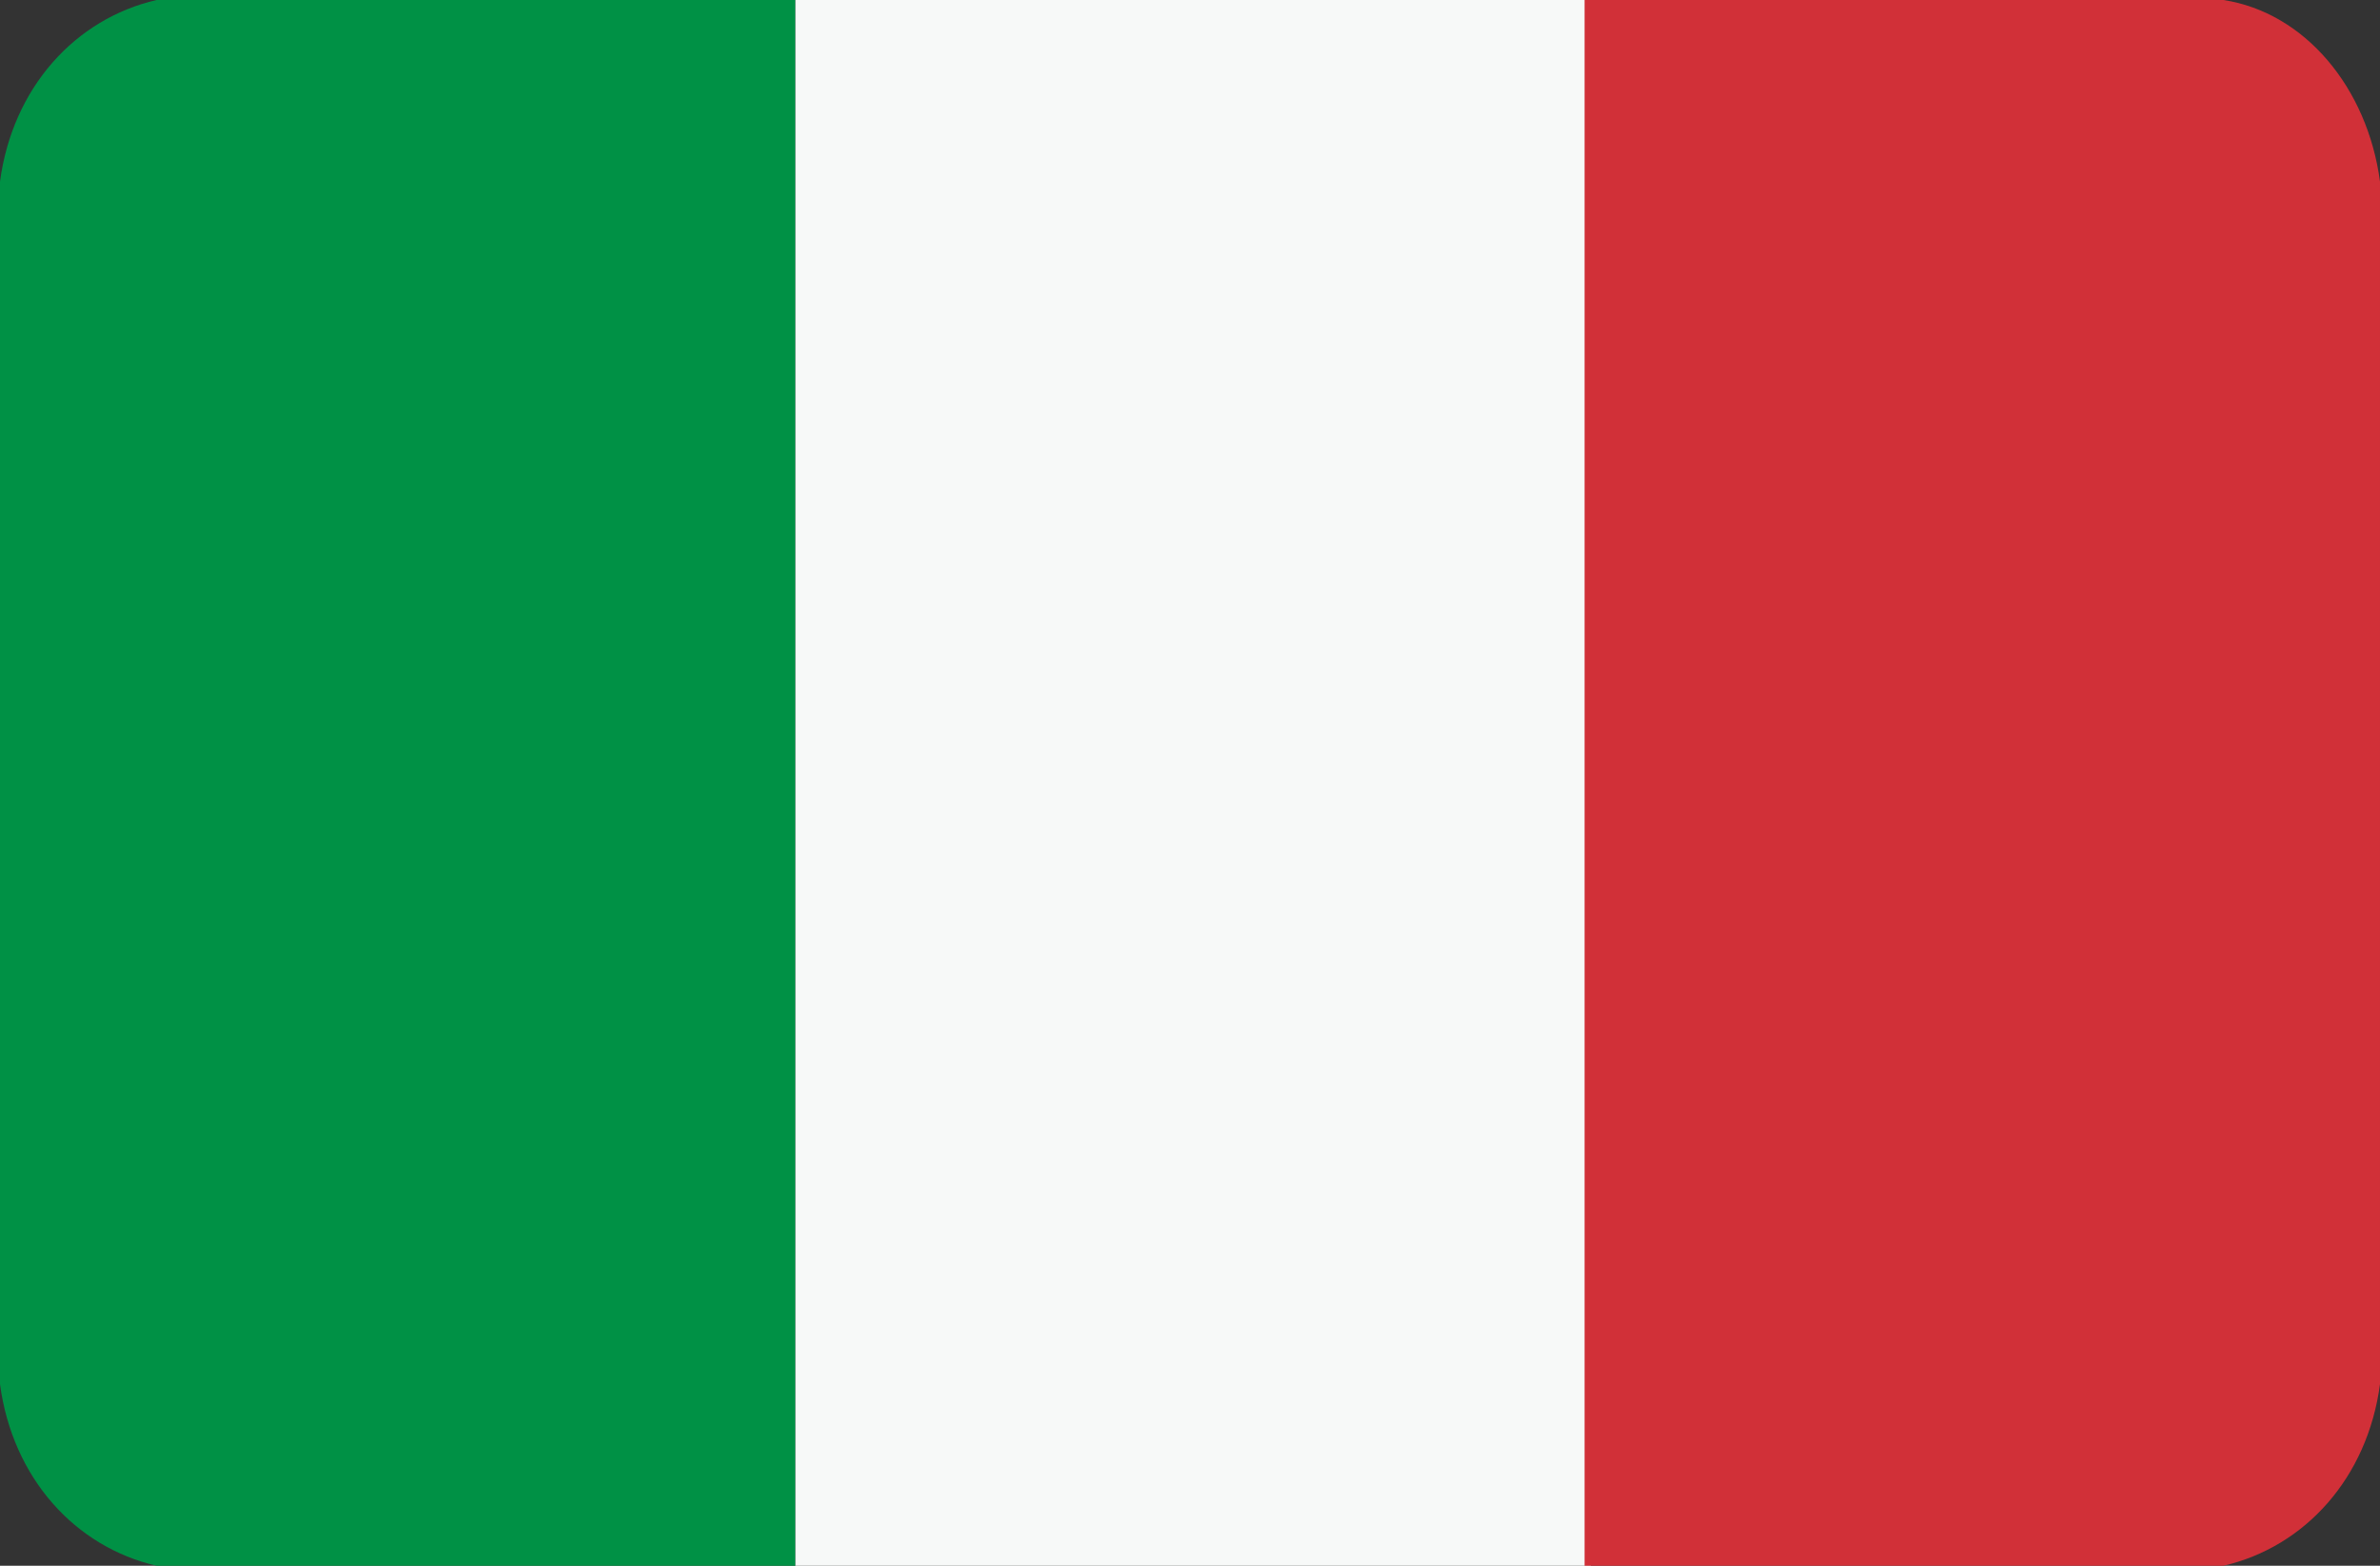
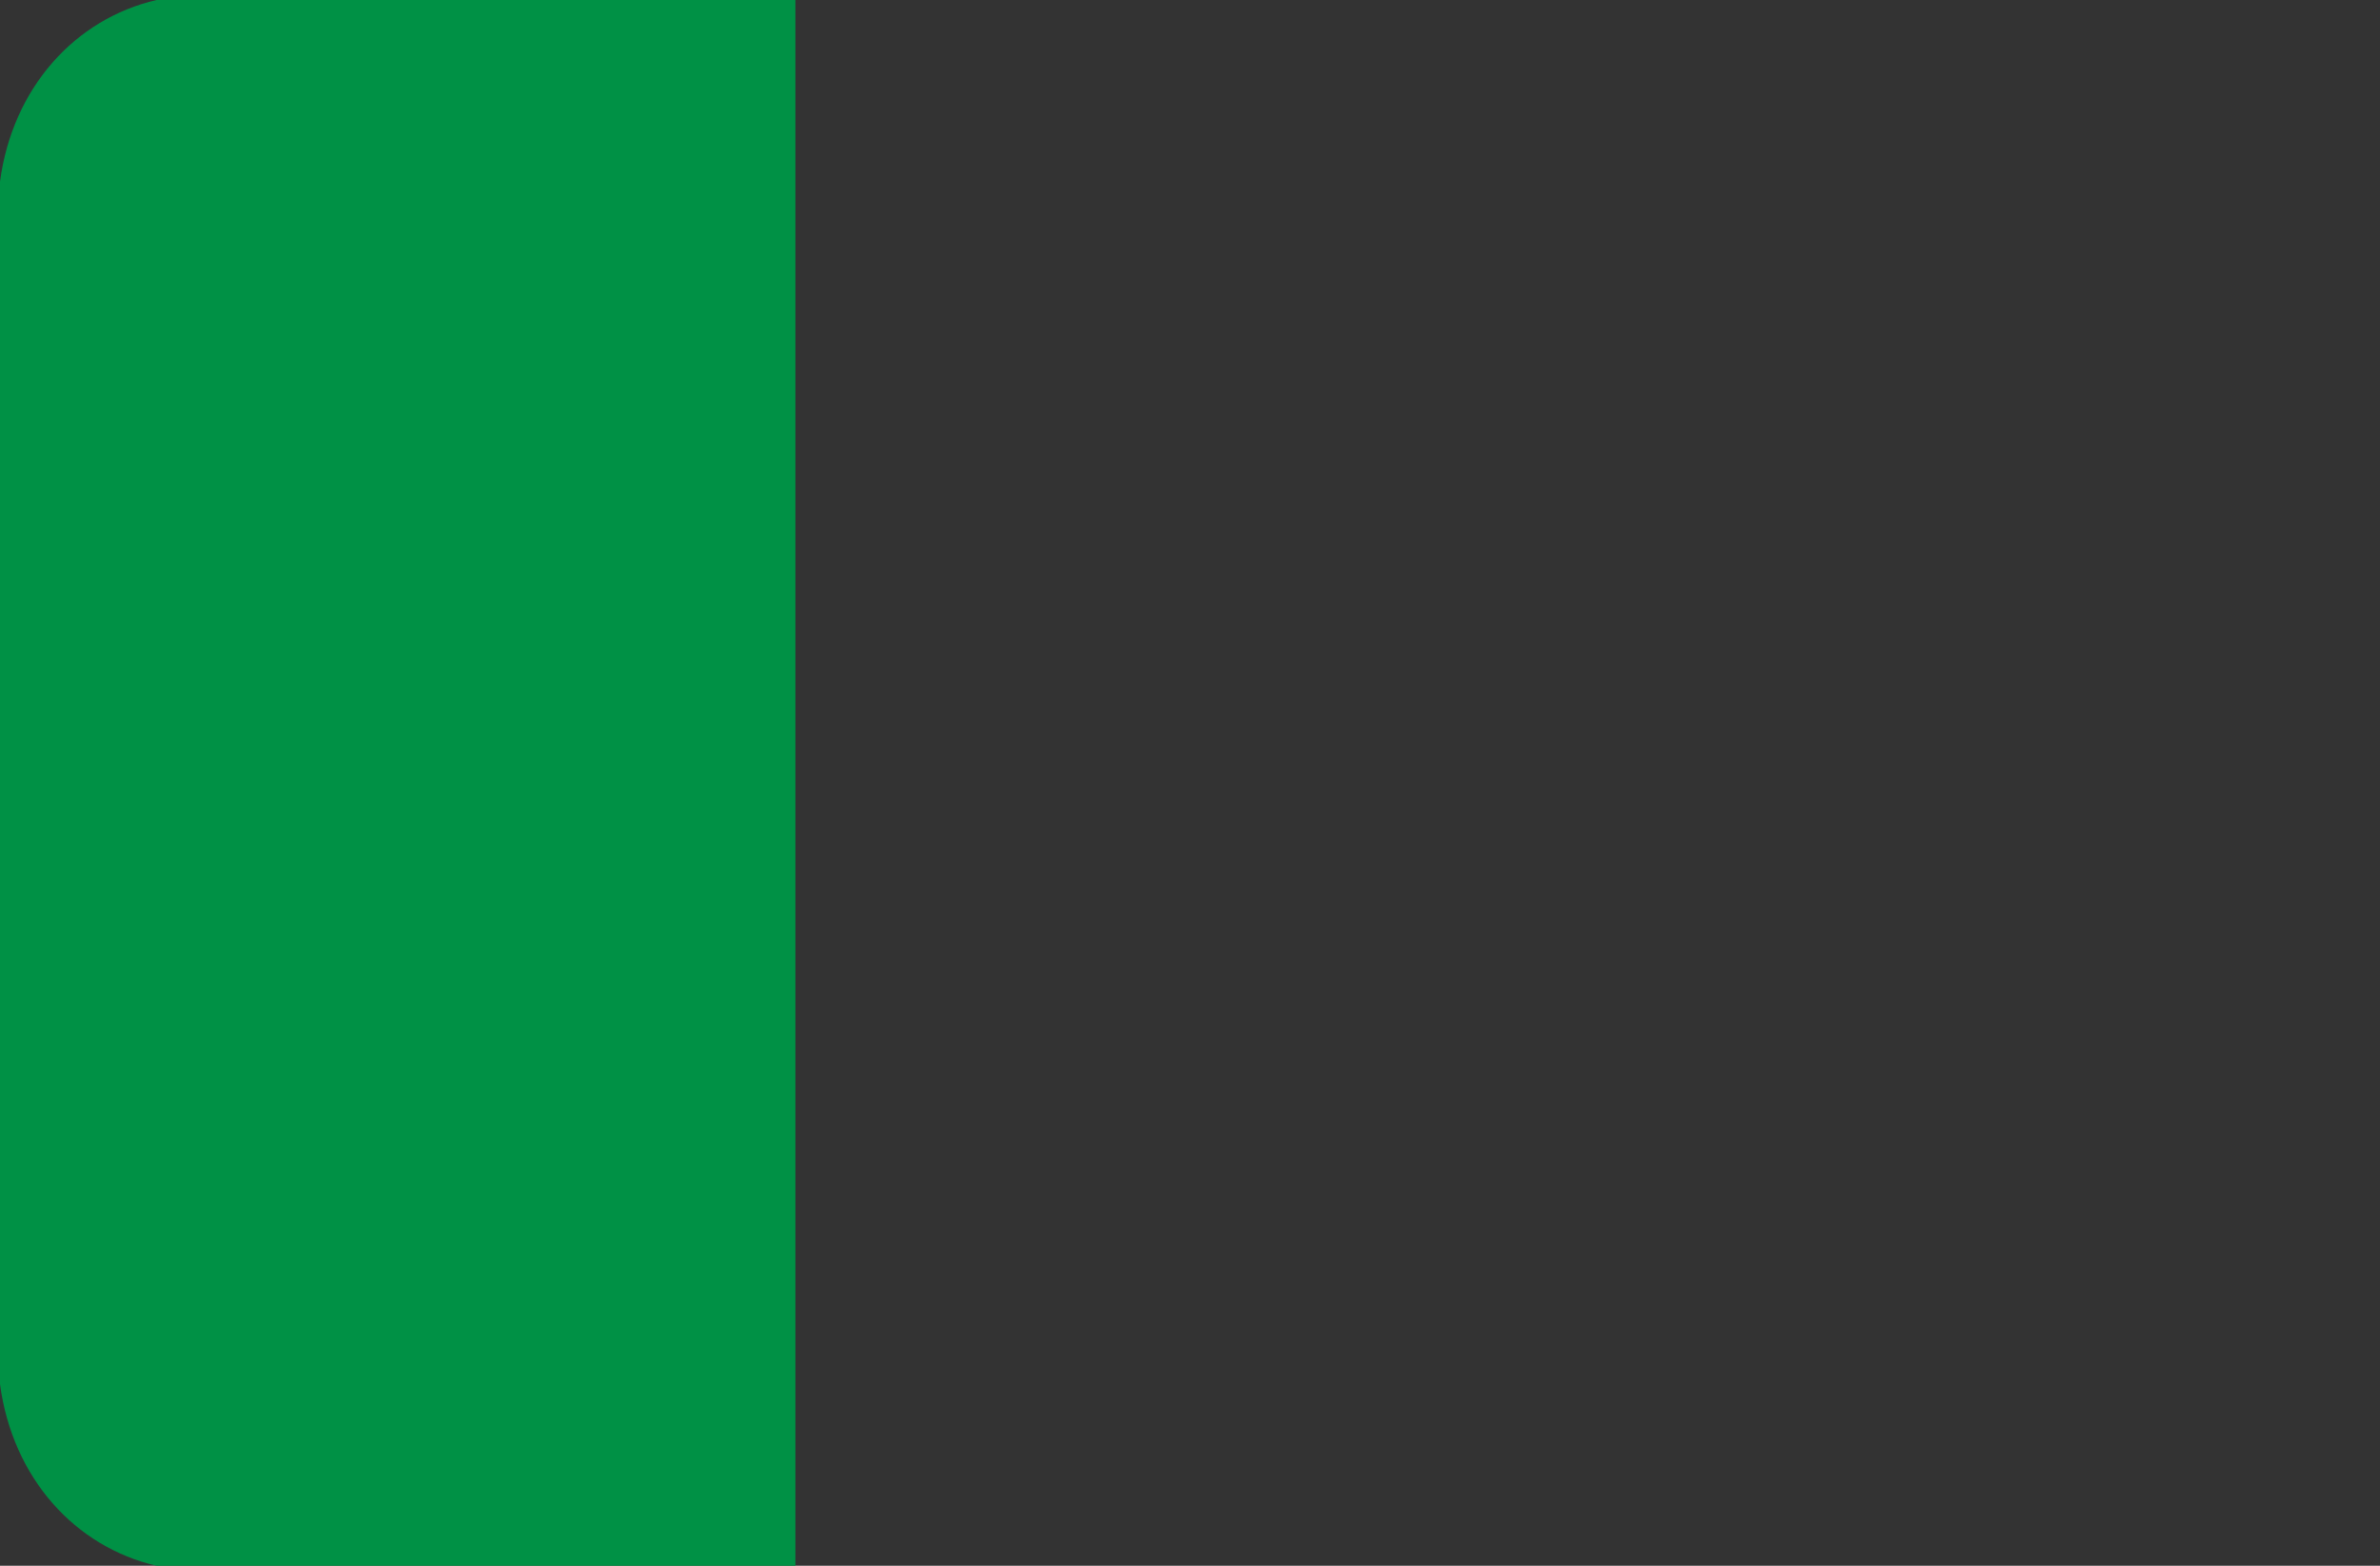
<svg xmlns="http://www.w3.org/2000/svg" viewBox="0 0 38 25" xml:space="preserve">
  <rect x="0" y="0" width="38" height="25" fill="#333333" stroke="none" />
  <g clip-rule="evenodd" fill-rule="evenodd">
    <path d="M2.5 25h10.2V0H2.5C1.2.3.2 1.4 0 2.9v19.2c.2 1.5 1.2 2.6 2.5 2.9z" fill="#009145" />
-     <path d="M12.7 0h12.7v25H12.7z" fill="#F7F9F8" />
-     <path d="M25.3 25h10.2c1.3-.3 2.3-1.4 2.5-2.9V2.9C37.8 1.4 36.8.2 35.5 0H25.3v25z" fill="#D13038" />
  </g>
</svg>